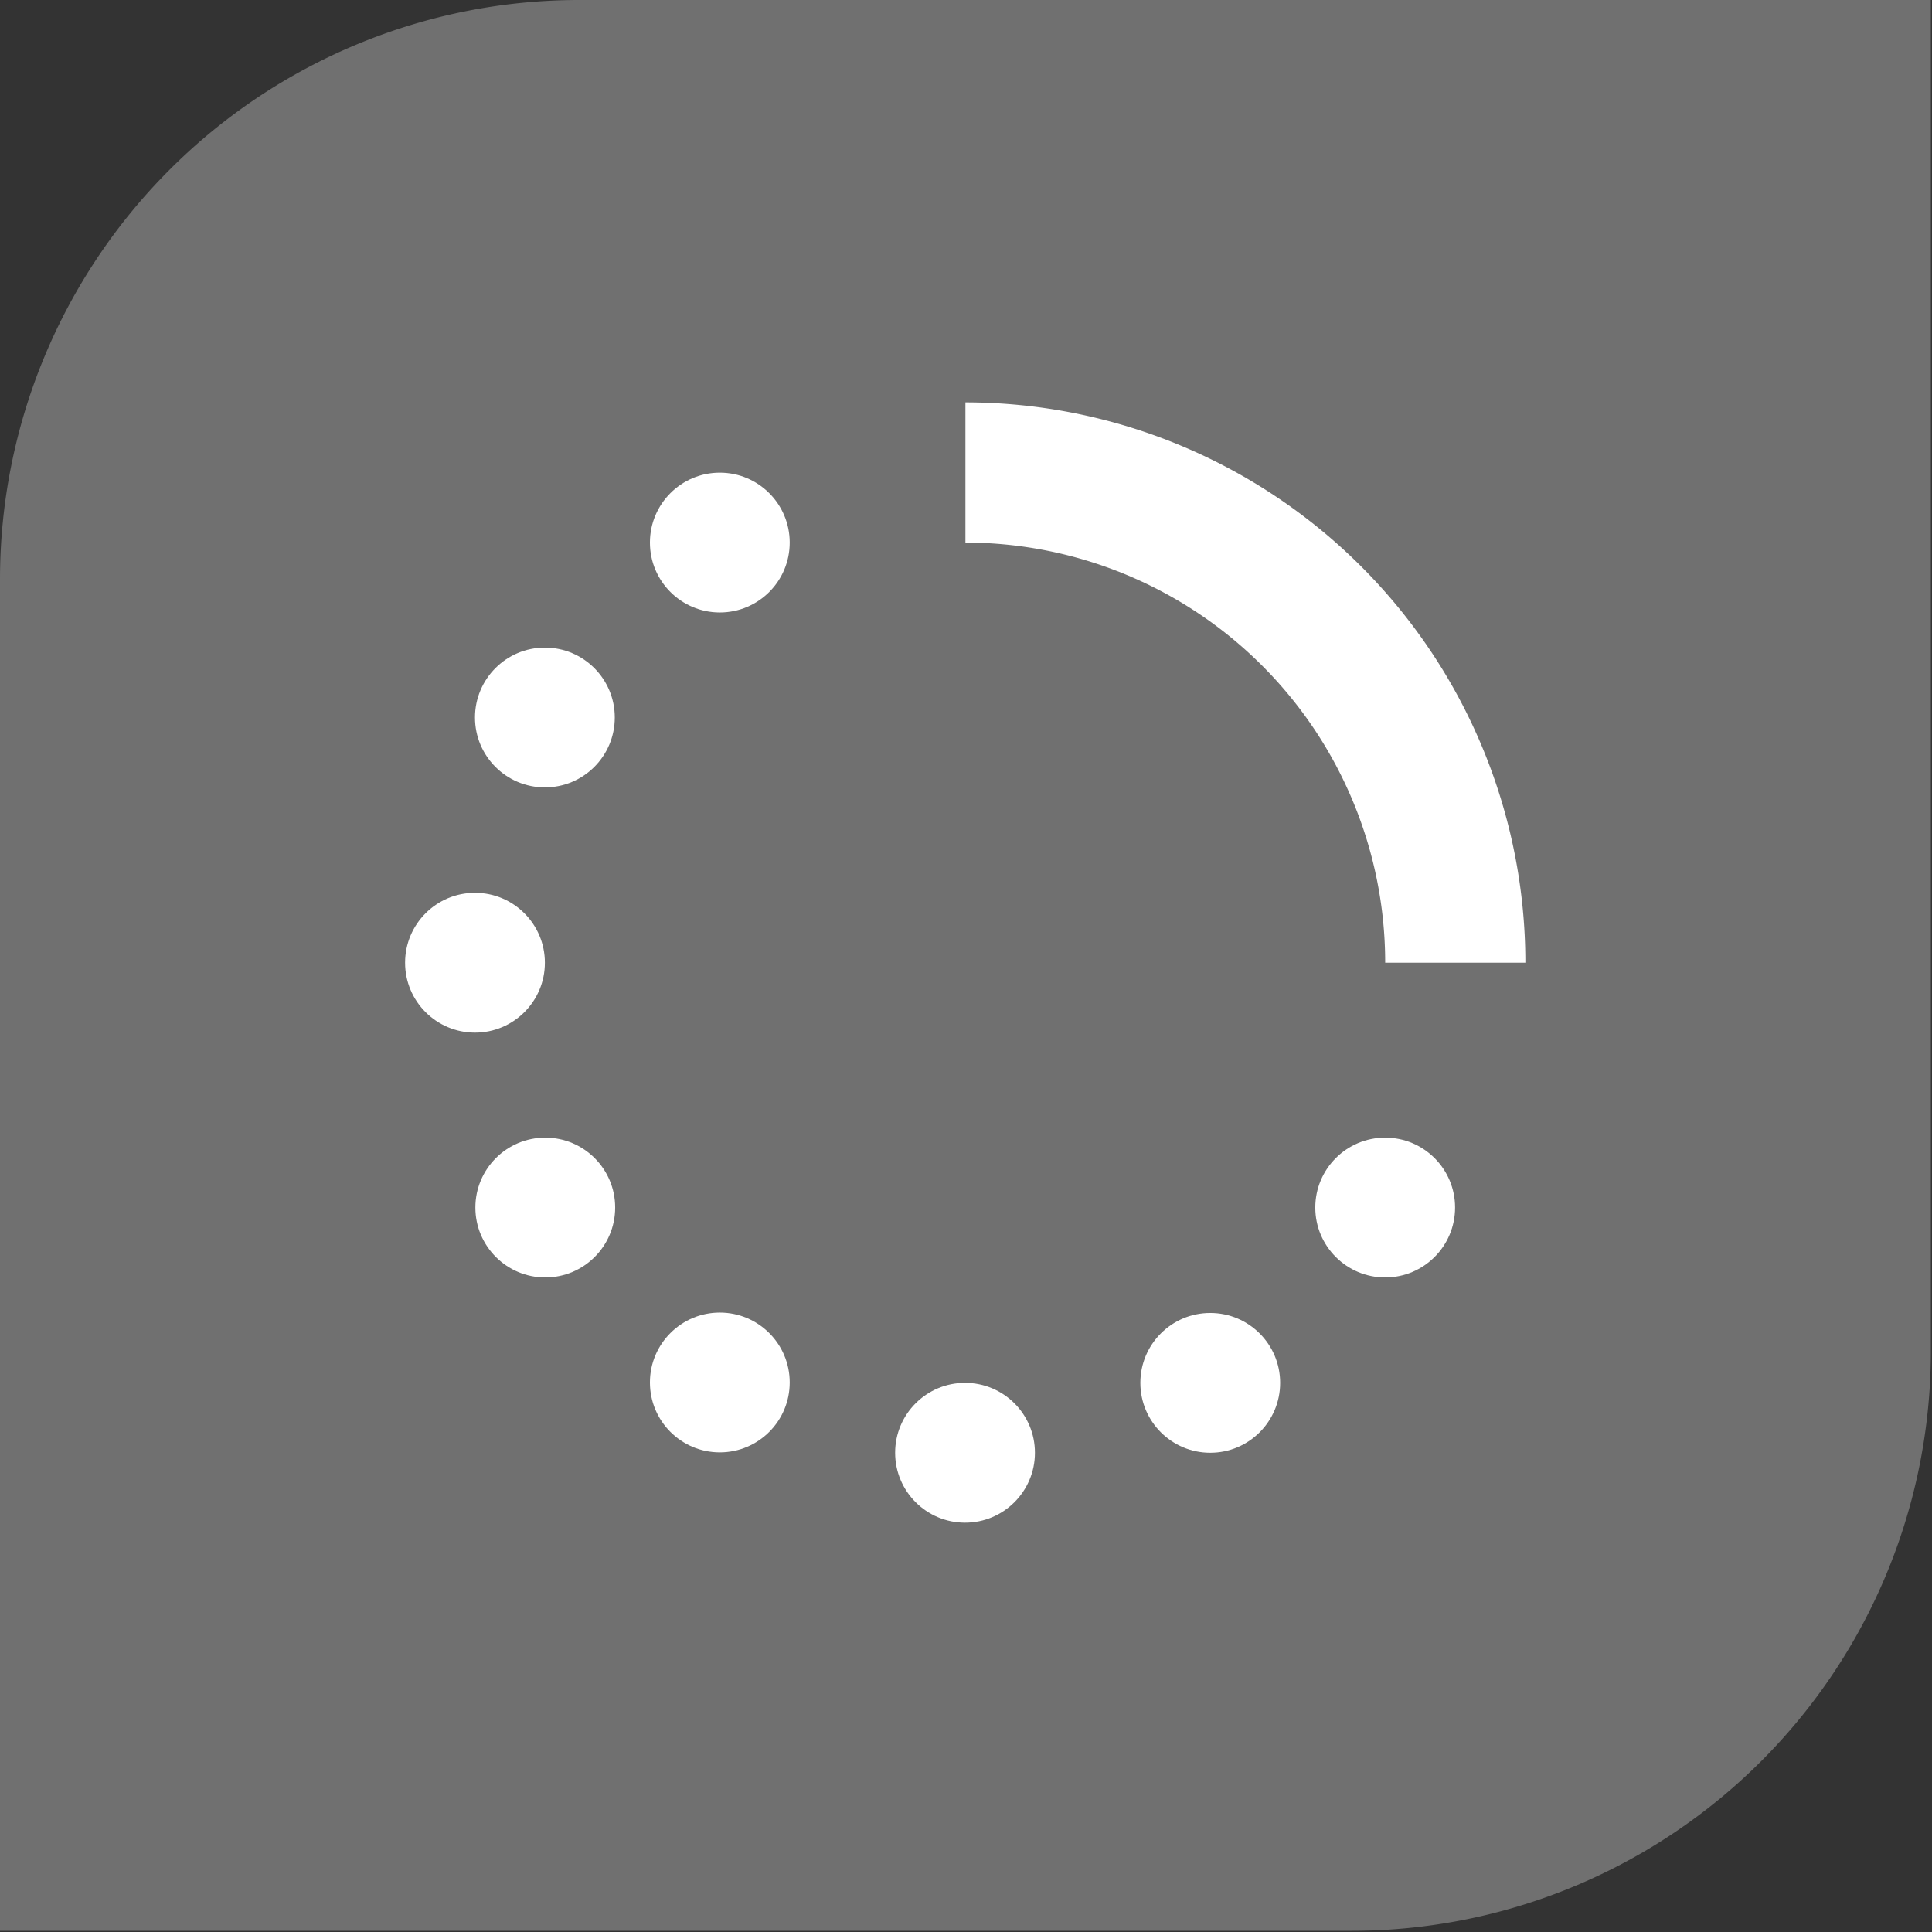
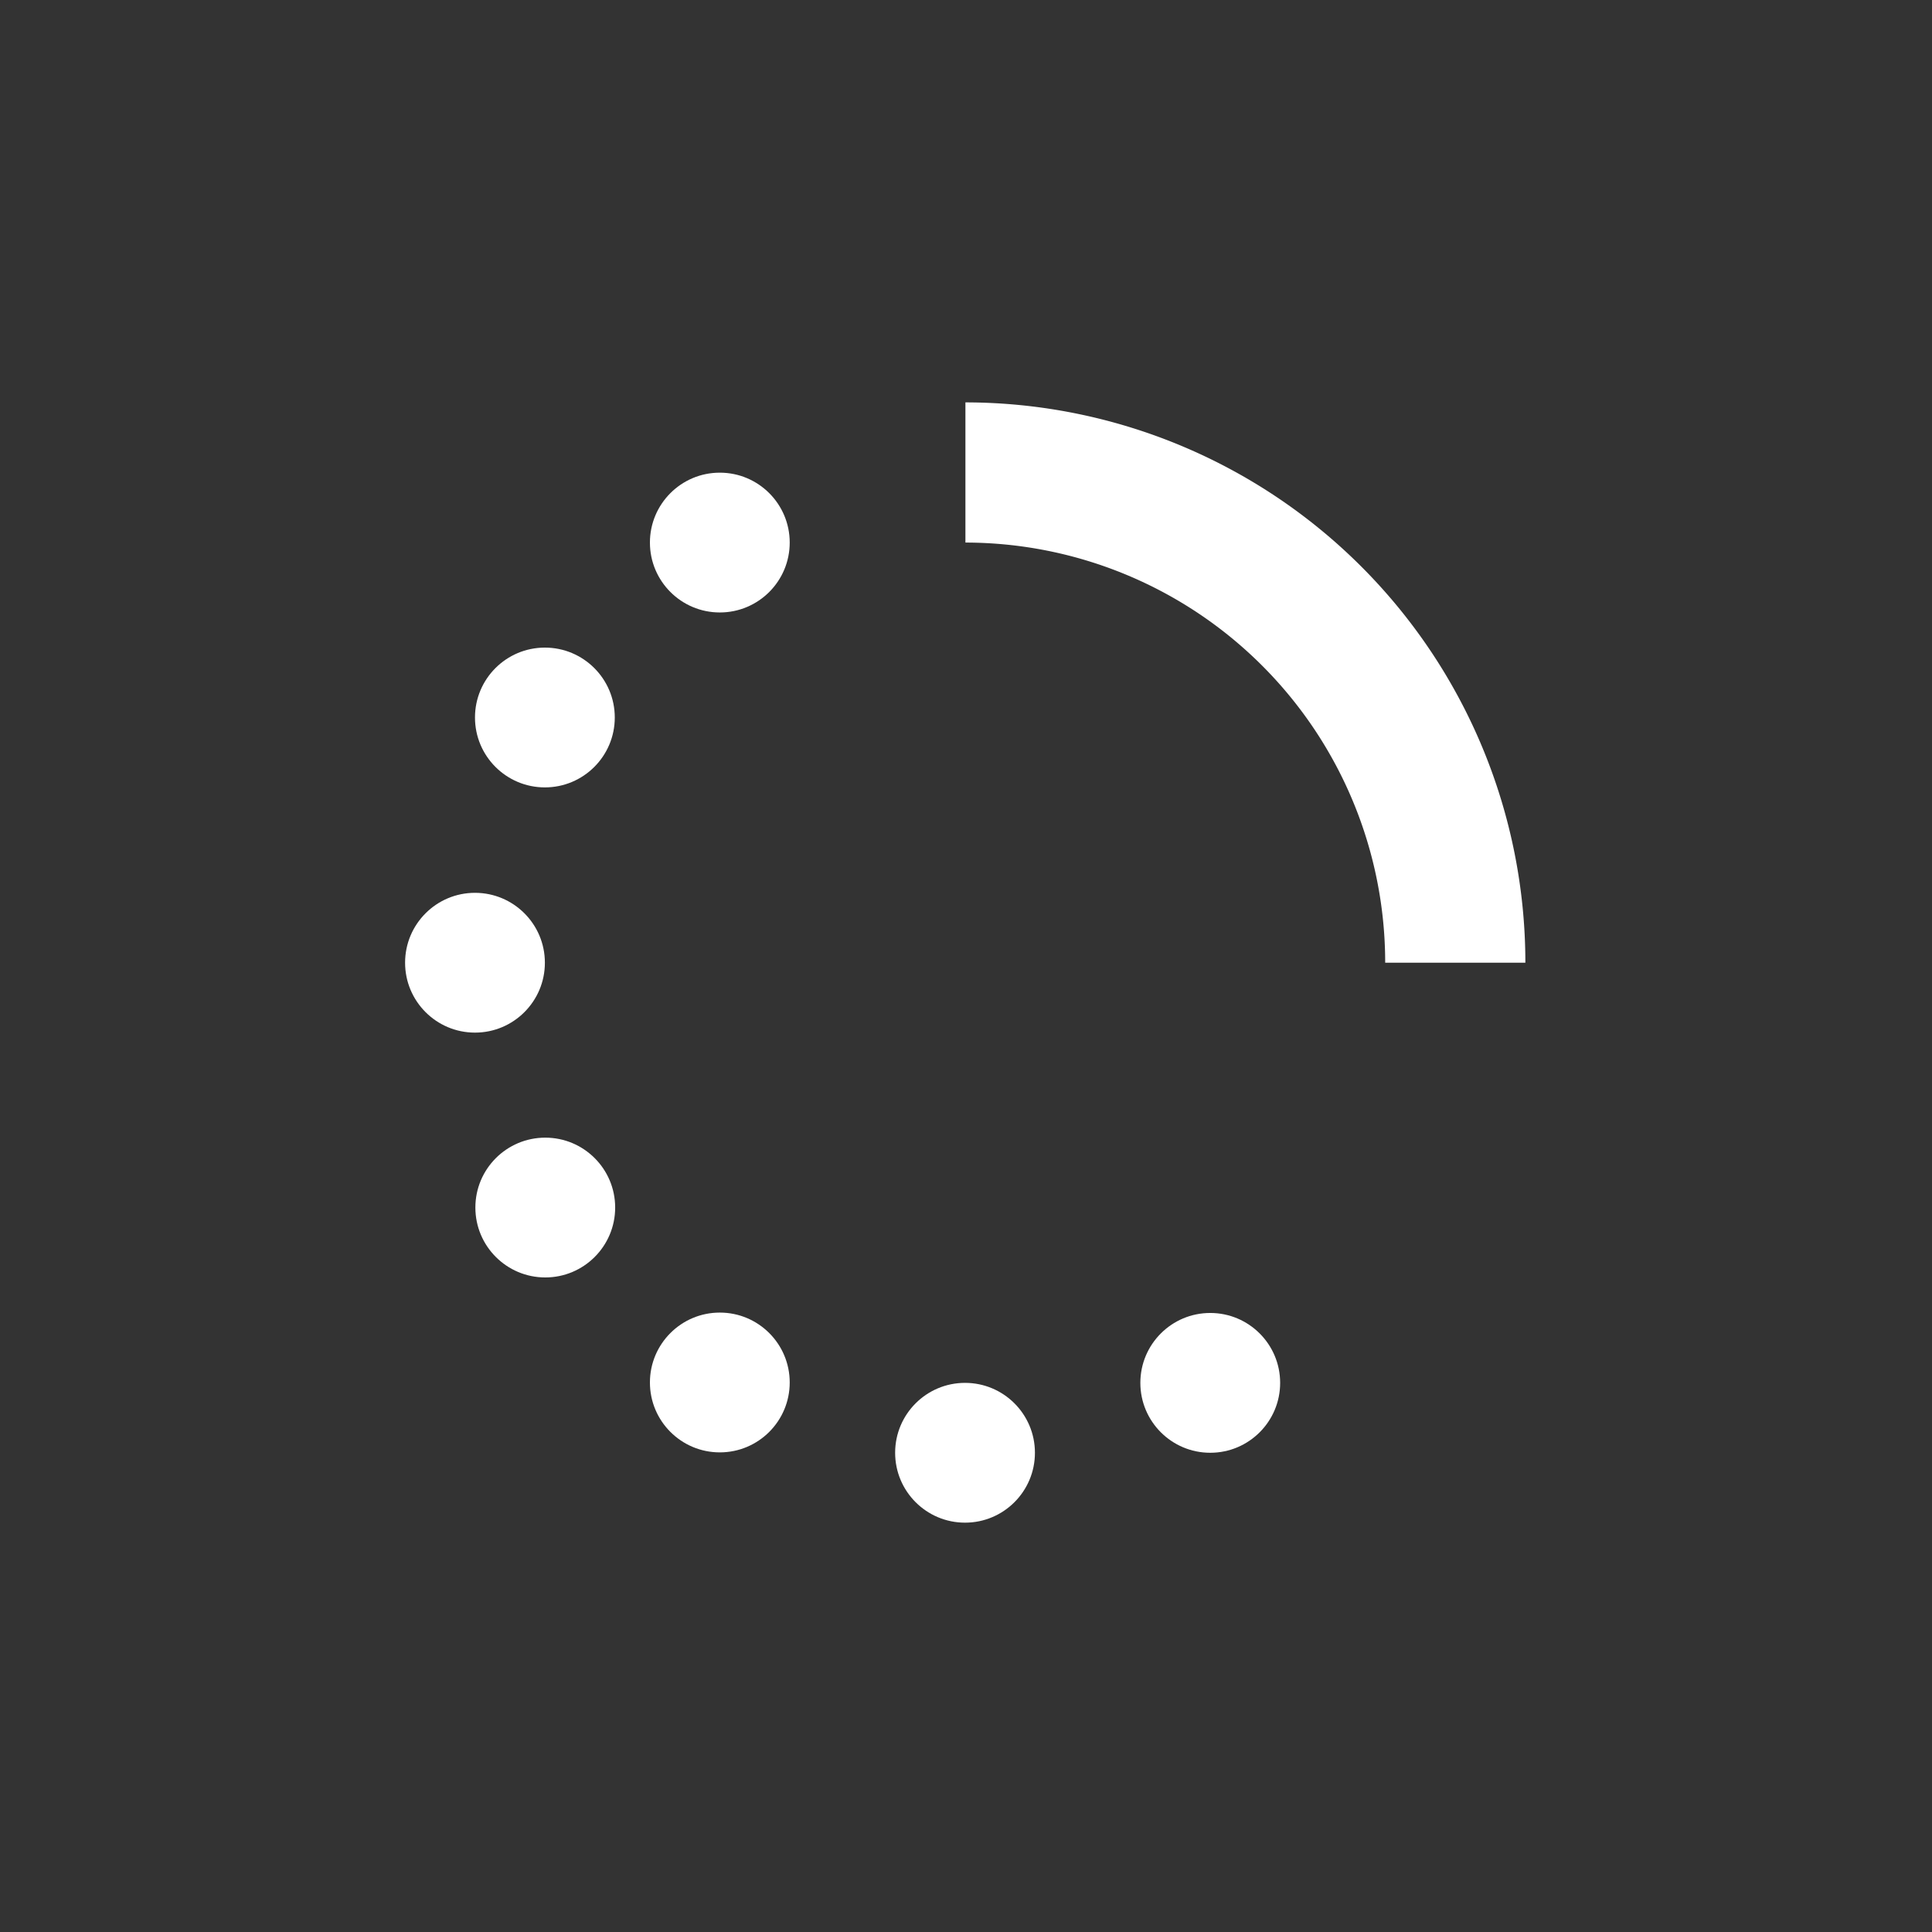
<svg xmlns="http://www.w3.org/2000/svg" viewBox="0 0 50.03 50.03">
  <rect x="0" y="0" width="50.03" height="50.03" fill="#333333" stroke="none" />
  <defs>
    <style>.cls-1,.cls-2{fill:#fff;}.cls-1{opacity:0.3;}</style>
  </defs>
  <g id="Layer_2" data-name="Layer 2">
    <g id="Layer_1-2" data-name="Layer 1">
-       <path class="cls-1" d="M15,0H50a0,0,0,0,1,0,0V35A15,15,0,0,1,35,50H0a0,0,0,0,1,0,0V15A15,15,0,0,1,15,0Z" />
      <path class="cls-2" d="M25,10.42v3.63A10.88,10.88,0,0,1,35.87,24.93H39.5A14.51,14.51,0,0,0,25,10.42Z" />
      <circle class="cls-2" cx="12.3" cy="24.93" r="1.81" />
      <circle class="cls-2" cx="14.11" cy="18.58" r="1.81" />
      <circle class="cls-2" cx="18.64" cy="14.05" r="1.81" />
-       <circle class="cls-2" cx="35.87" cy="31.27" r="1.81" />
      <circle class="cls-2" cx="31.34" cy="35.81" r="1.81" />
      <circle class="cls-2" cx="24.99" cy="37.62" r="1.81" />
      <circle class="cls-2" cx="18.64" cy="35.8" r="1.81" />
      <circle class="cls-2" cx="14.12" cy="31.27" r="1.81" />
    </g>
  </g>
</svg>